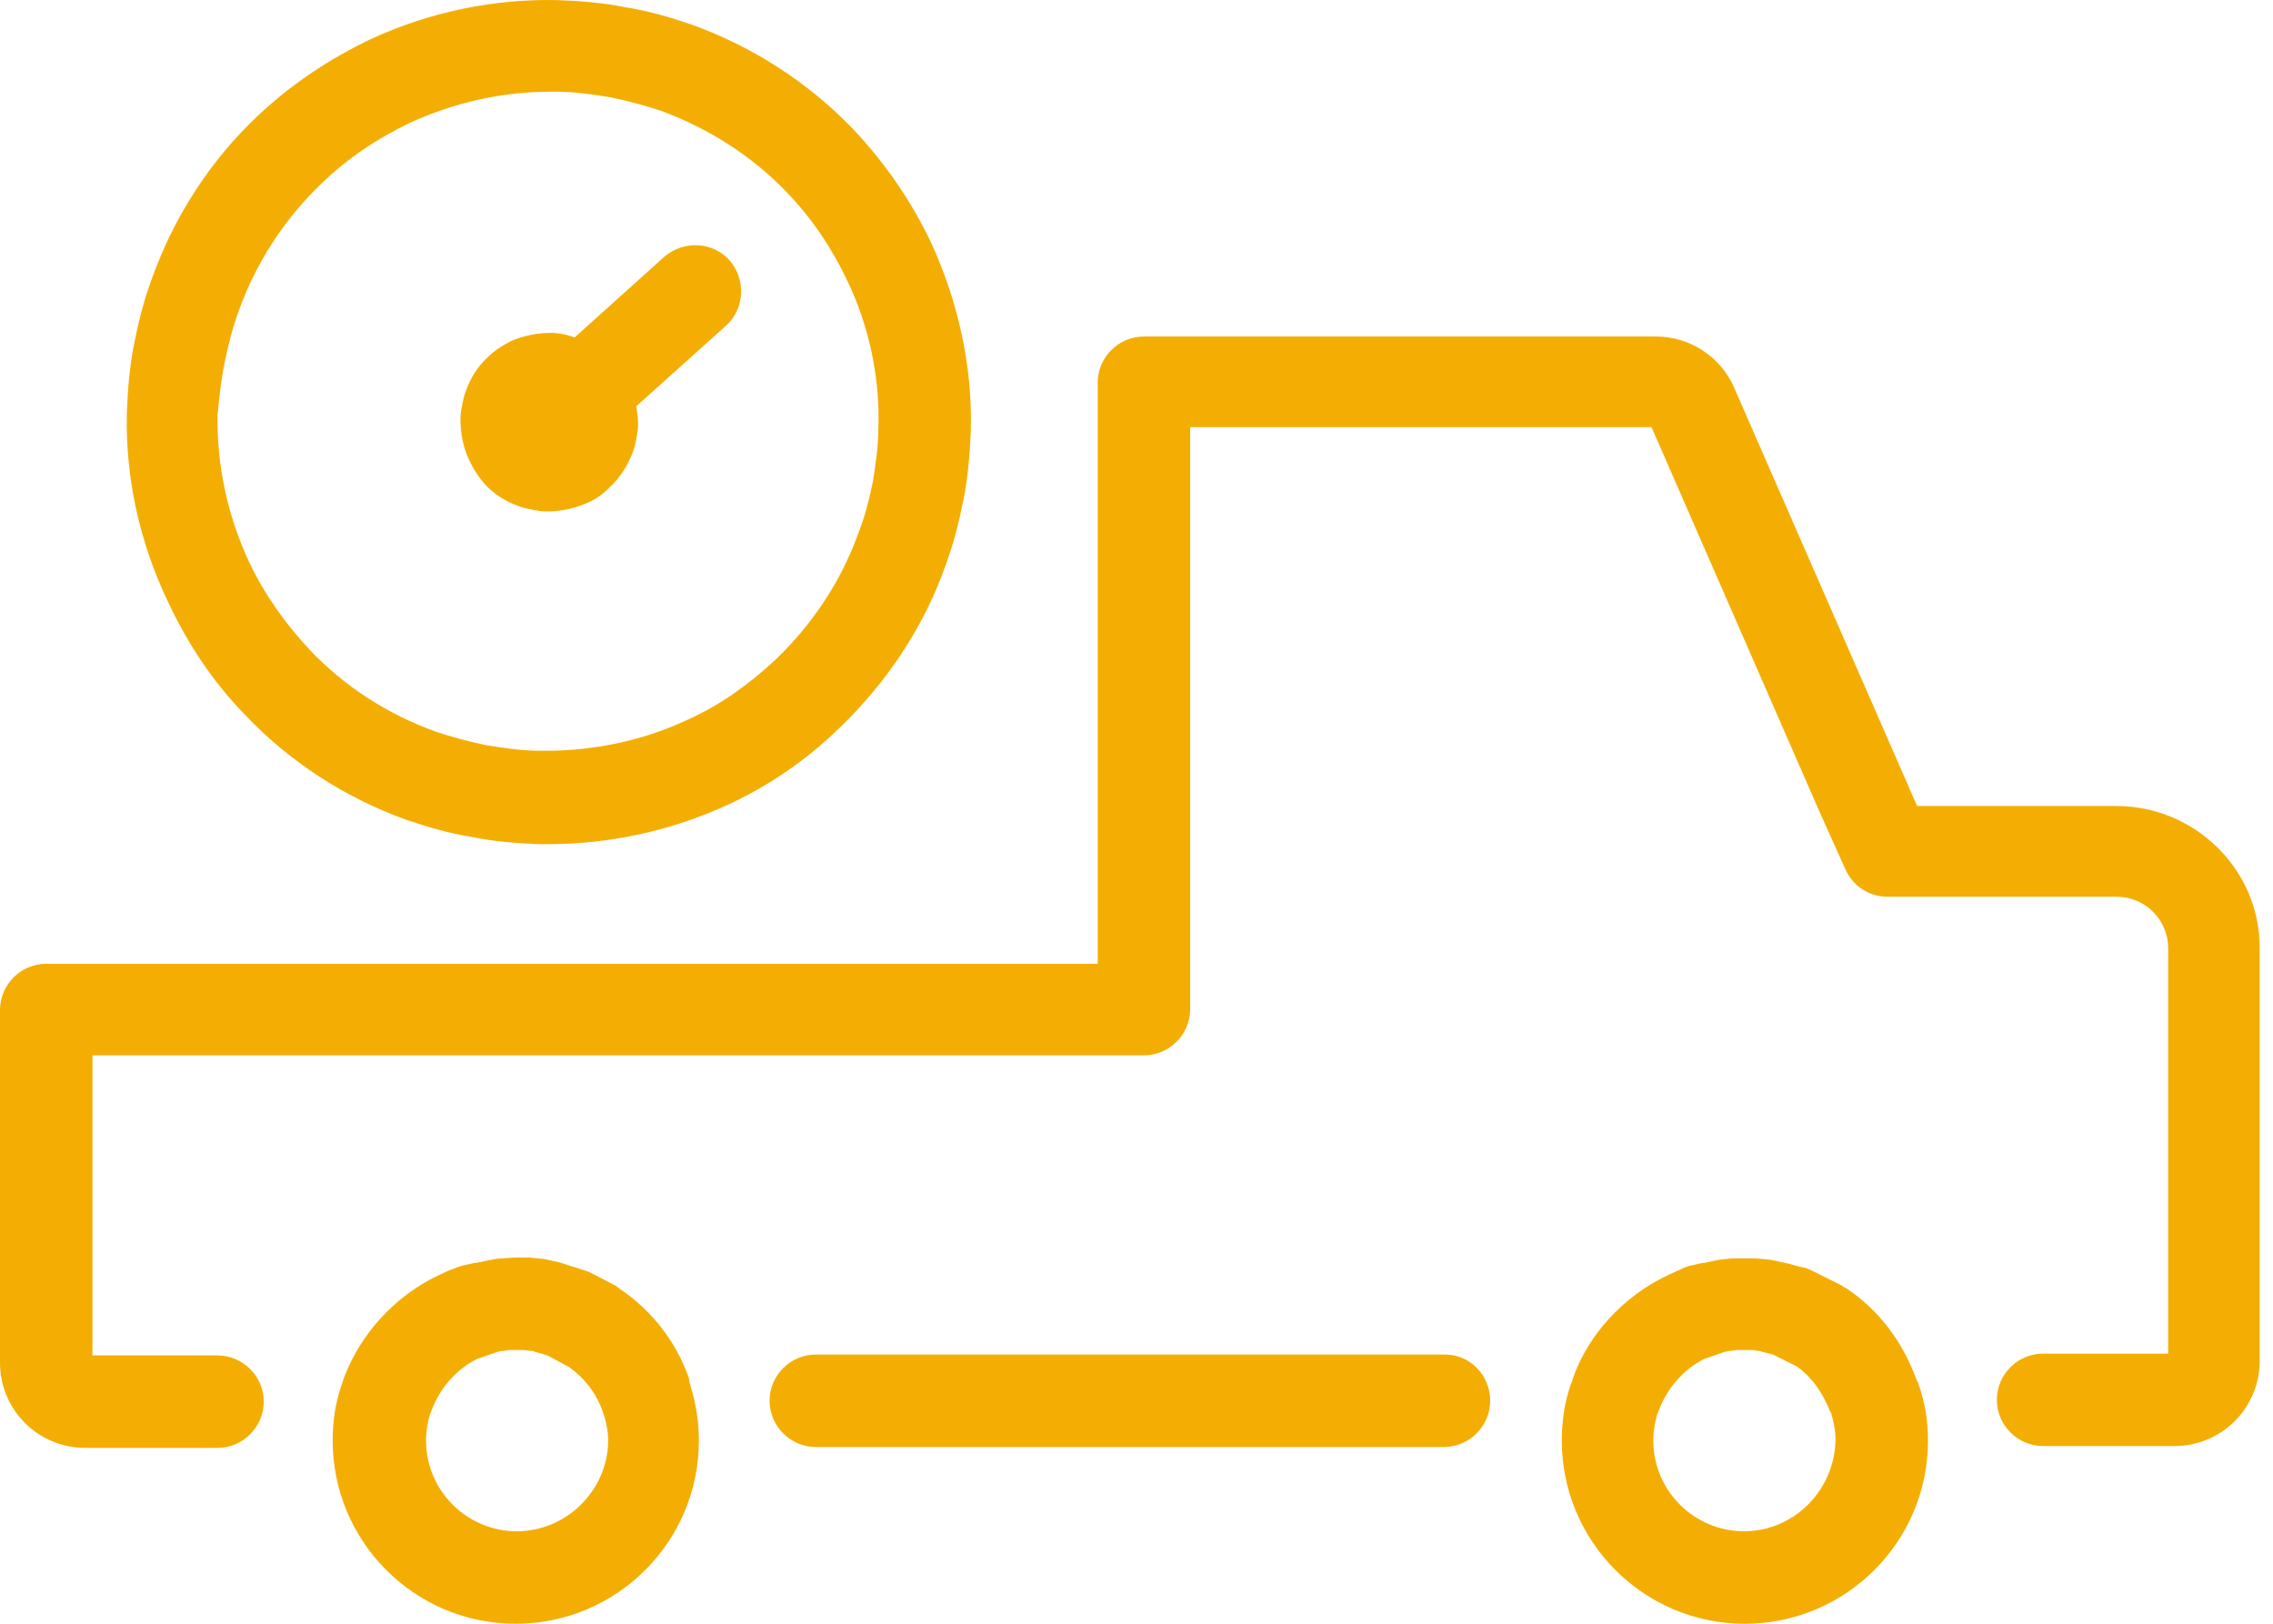
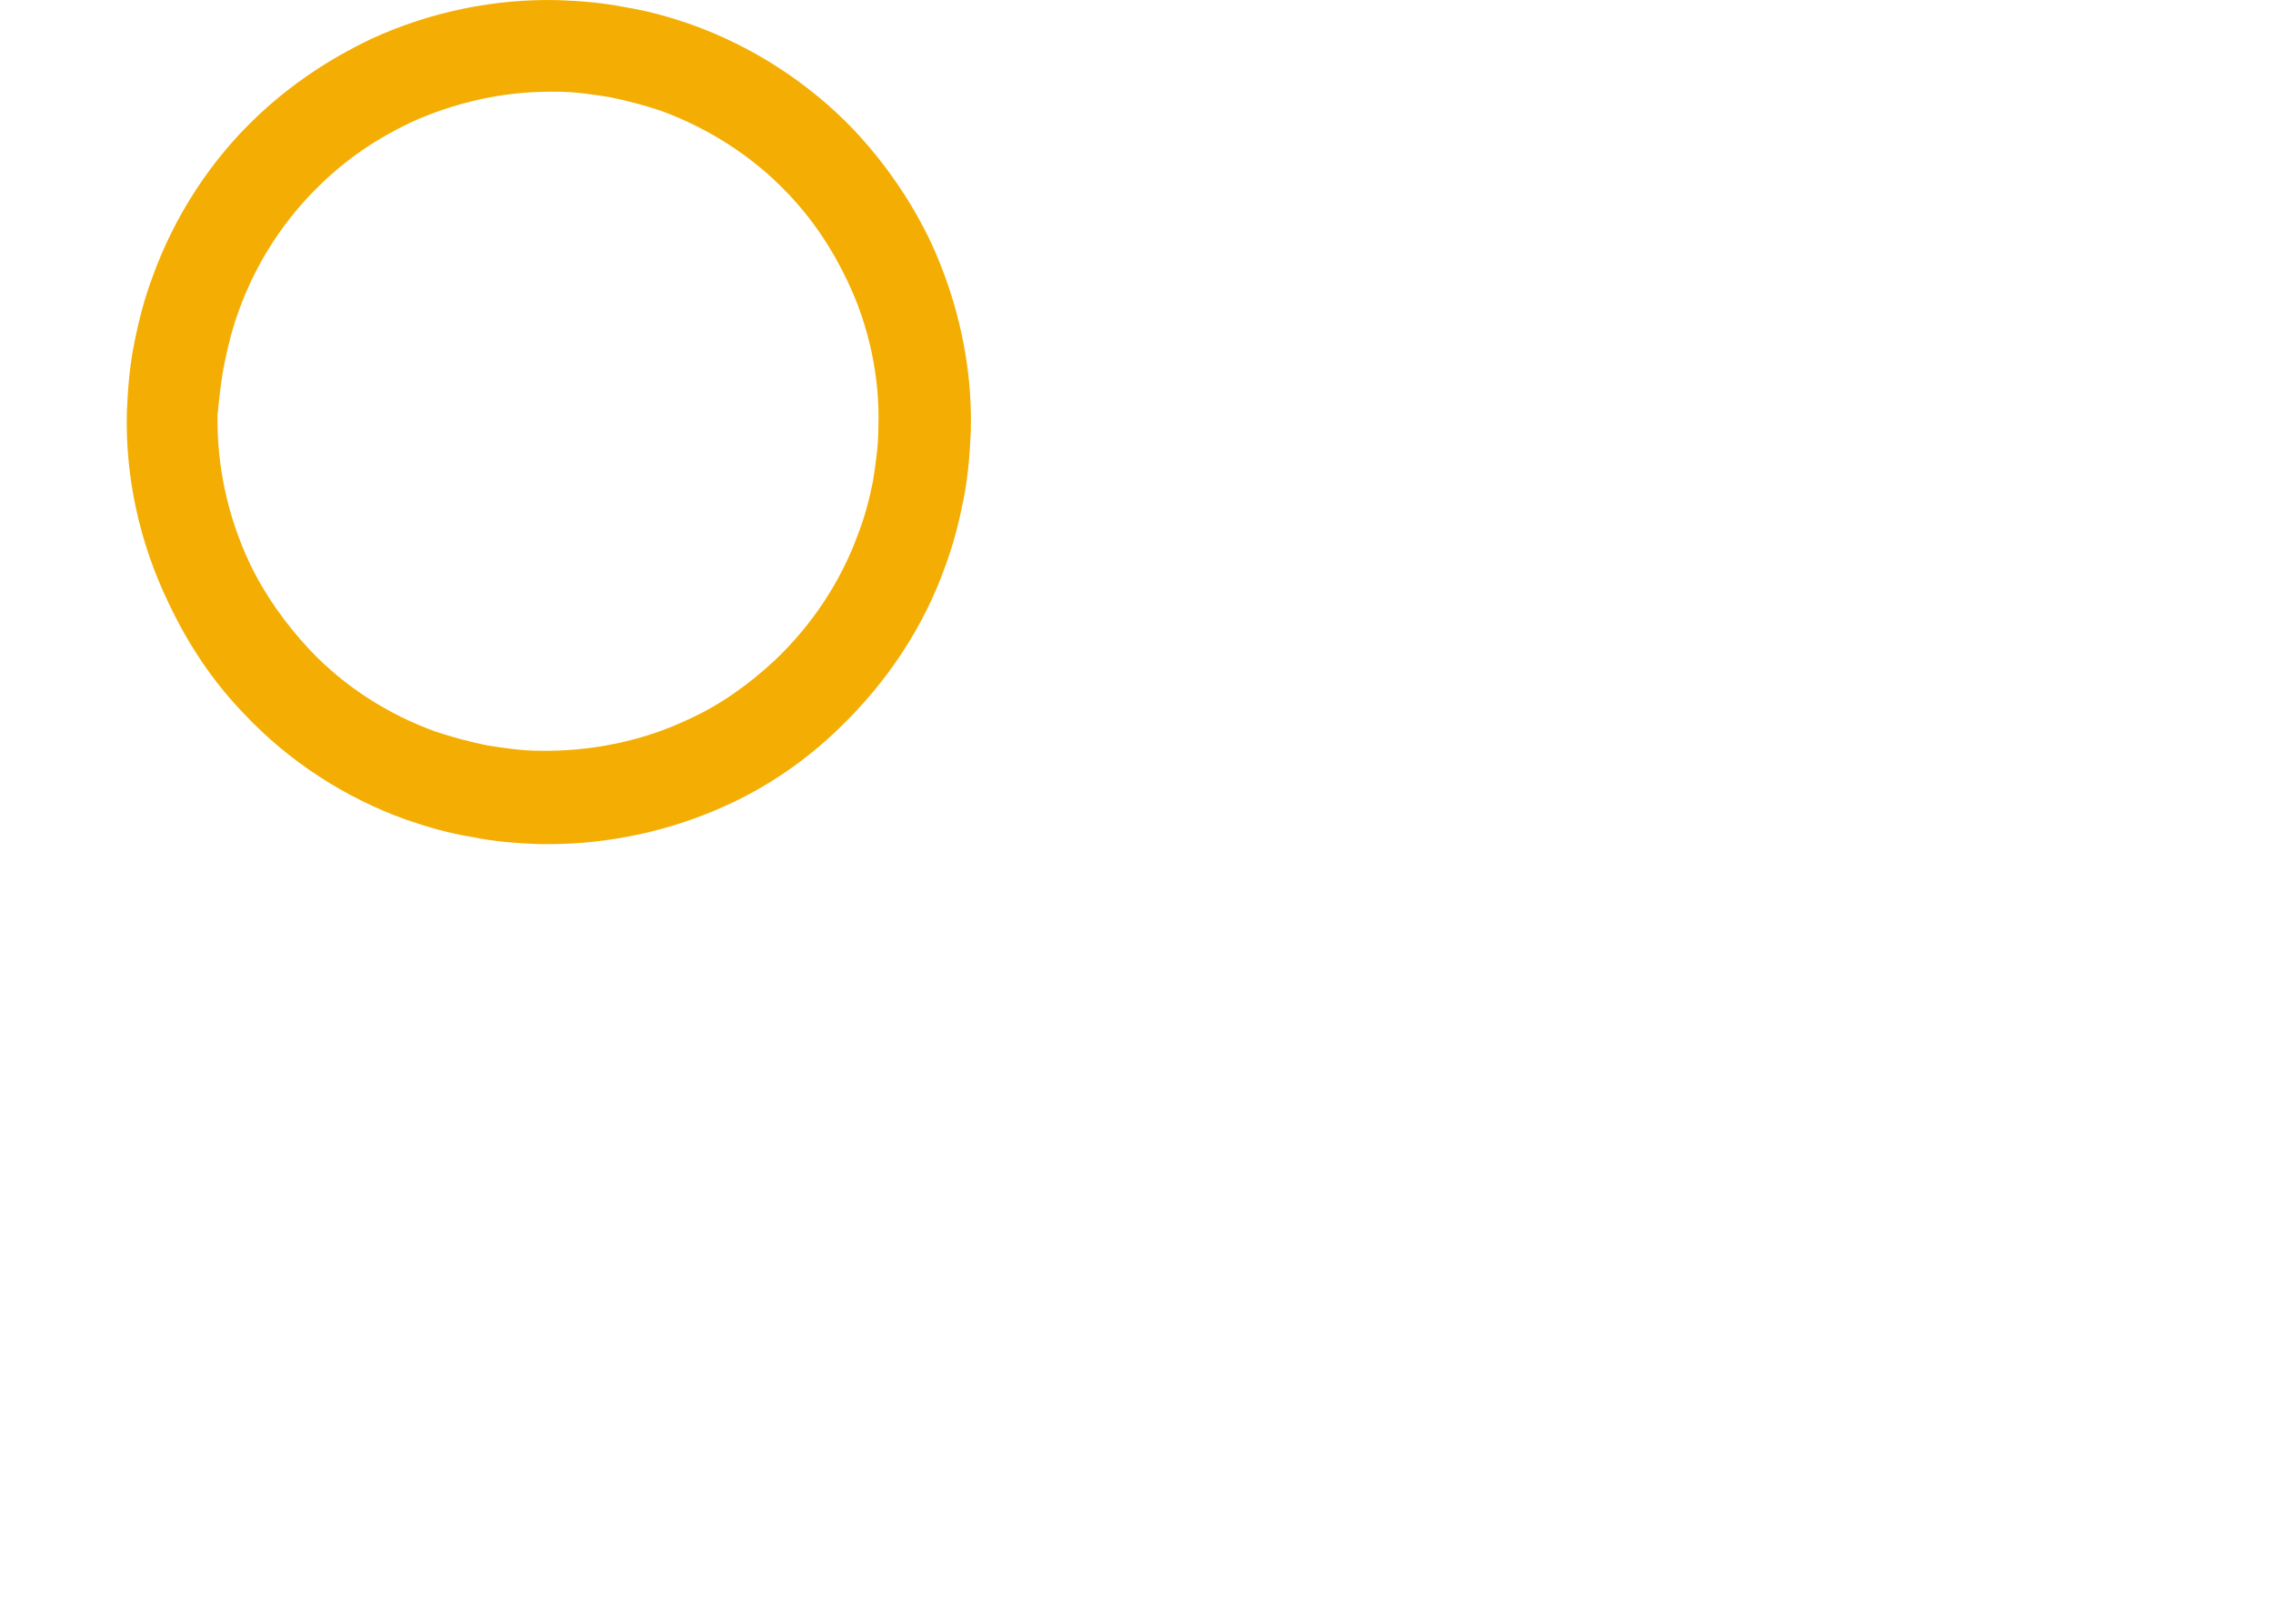
<svg xmlns="http://www.w3.org/2000/svg" width="28" height="20" viewBox="0 0 28 20" fill="none">
  <g id="Group">
    <path id="Vector" d="M3.015 8.801C3.562 9.381 4.254 9.828 5.002 10.096C5.259 10.185 5.527 10.263 5.806 10.308C6.074 10.364 6.353 10.386 6.632 10.397C6.677 10.397 6.722 10.397 6.766 10.397C7.514 10.397 8.274 10.23 8.955 9.917C9.469 9.683 9.937 9.359 10.339 8.968C10.92 8.41 11.378 7.729 11.646 6.969C11.746 6.701 11.813 6.434 11.869 6.154C11.925 5.875 11.947 5.585 11.959 5.306C11.981 4.513 11.802 3.709 11.467 2.983C11.222 2.47 10.898 2.001 10.507 1.588C9.96 1.018 9.268 0.571 8.519 0.303C8.263 0.214 7.995 0.136 7.715 0.091C7.436 0.035 7.168 0.013 6.889 0.002C6.096 -0.02 5.292 0.147 4.567 0.482C4.053 0.728 3.584 1.04 3.171 1.431C2.59 1.978 2.144 2.671 1.876 3.419C1.775 3.687 1.708 3.955 1.652 4.234C1.597 4.513 1.574 4.792 1.563 5.071C1.541 5.875 1.719 6.679 2.066 7.405C2.311 7.93 2.624 8.399 3.015 8.801ZM2.769 4.457C2.814 4.234 2.869 4.022 2.948 3.81C3.16 3.229 3.506 2.693 3.964 2.257C4.288 1.945 4.656 1.699 5.058 1.509C5.594 1.264 6.186 1.13 6.766 1.13C6.8 1.13 6.833 1.13 6.867 1.13C7.079 1.13 7.302 1.163 7.514 1.197C7.727 1.241 7.939 1.297 8.14 1.364C8.72 1.576 9.268 1.923 9.692 2.369C10.005 2.693 10.25 3.061 10.44 3.463C10.708 4.022 10.842 4.658 10.82 5.272C10.82 5.496 10.786 5.719 10.753 5.931C10.708 6.154 10.652 6.367 10.574 6.567C10.362 7.159 10.005 7.695 9.547 8.131C9.223 8.432 8.866 8.689 8.464 8.868C7.894 9.136 7.258 9.258 6.644 9.247C6.431 9.247 6.208 9.214 5.996 9.18C5.784 9.136 5.572 9.08 5.371 9.013C4.779 8.801 4.243 8.455 3.819 8.008C3.517 7.684 3.26 7.327 3.07 6.925C2.803 6.355 2.669 5.73 2.68 5.105C2.702 4.893 2.724 4.669 2.769 4.457Z" fill="#F4AE03" />
-     <path id="Vector_2" d="M5.974 5.965C6.085 6.087 6.23 6.177 6.387 6.233C6.443 6.255 6.498 6.266 6.554 6.277C6.61 6.288 6.666 6.3 6.733 6.3C6.9 6.3 7.068 6.266 7.224 6.199C7.336 6.154 7.425 6.087 7.515 5.998C7.637 5.886 7.727 5.741 7.794 5.574C7.816 5.518 7.827 5.462 7.838 5.406C7.849 5.35 7.861 5.283 7.861 5.228C7.861 5.149 7.849 5.071 7.838 5.004L8.944 4.011C9.178 3.798 9.189 3.441 8.988 3.207C8.776 2.972 8.419 2.961 8.184 3.162L7.079 4.156C7.046 4.144 7.001 4.133 6.967 4.122C6.912 4.111 6.856 4.1 6.789 4.1C6.621 4.1 6.454 4.133 6.297 4.2C6.186 4.256 6.085 4.323 6.007 4.401C5.884 4.513 5.795 4.658 5.739 4.814C5.717 4.87 5.706 4.926 5.694 4.982C5.683 5.038 5.672 5.105 5.672 5.161C5.672 5.339 5.706 5.507 5.773 5.652C5.828 5.775 5.895 5.875 5.974 5.965Z" fill="#F4AE03" />
-     <path id="Vector_3" d="M26.072 9.928H23.616L21.36 4.77C21.193 4.39 20.813 4.145 20.4 4.145H14.091C13.779 4.145 13.522 4.401 13.522 4.714V11.871H0.569C0.257 11.871 0 12.128 0 12.441V16.784C0 17.365 0.469 17.834 1.05 17.834H2.68C2.992 17.834 3.249 17.577 3.249 17.264C3.249 16.952 2.992 16.695 2.68 16.695H1.139V12.999H14.091C14.404 12.999 14.661 12.742 14.661 12.43V5.261H20.344L22.432 10.04L22.734 10.71C22.823 10.911 23.024 11.045 23.247 11.045H26.072C26.43 11.045 26.709 11.335 26.709 11.681V16.673H25.168C24.855 16.673 24.598 16.929 24.598 17.242C24.598 17.555 24.855 17.811 25.168 17.811H26.787C27.367 17.811 27.836 17.343 27.836 16.762V11.693C27.848 10.721 27.044 9.928 26.072 9.928Z" fill="#F4AE03" />
-     <path id="Vector_4" d="M17.799 16.684H10.05C9.737 16.684 9.48 16.941 9.48 17.253C9.48 17.566 9.737 17.823 10.05 17.823H17.787C18.1 17.823 18.357 17.566 18.357 17.253C18.357 16.941 18.111 16.684 17.799 16.684Z" fill="#F4AE03" />
-     <path id="Vector_5" d="M8.486 16.974C8.33 16.527 8.028 16.137 7.626 15.869C7.615 15.857 7.593 15.846 7.582 15.835L7.28 15.679C7.258 15.668 7.236 15.656 7.224 15.656C7.191 15.645 7.157 15.634 7.09 15.612L6.878 15.545C6.822 15.534 6.767 15.523 6.722 15.511C6.666 15.5 6.599 15.5 6.521 15.489H6.342L6.186 15.5C6.13 15.5 6.074 15.511 6.018 15.523C5.963 15.534 5.918 15.545 5.862 15.556C5.851 15.556 5.851 15.556 5.84 15.556L5.695 15.589C5.65 15.601 5.605 15.623 5.538 15.645L5.393 15.712C4.857 15.969 4.433 16.438 4.232 16.985C4.232 16.996 4.21 17.041 4.21 17.052C4.131 17.276 4.098 17.51 4.098 17.744C4.098 18.984 5.103 20 6.353 20C7.593 20 8.609 18.995 8.609 17.744C8.609 17.51 8.575 17.287 8.497 17.041L8.486 16.974ZM6.365 18.861C5.751 18.861 5.248 18.359 5.248 17.744C5.248 17.633 5.27 17.51 5.293 17.432L5.315 17.376C5.416 17.097 5.628 16.862 5.873 16.74L6.13 16.65C6.152 16.65 6.164 16.639 6.197 16.639C6.231 16.639 6.253 16.628 6.253 16.628H6.342H6.443C6.476 16.628 6.499 16.639 6.543 16.639C6.566 16.639 6.588 16.65 6.588 16.65L6.744 16.695L7.012 16.84C7.202 16.974 7.347 17.164 7.425 17.387L7.437 17.421C7.47 17.521 7.492 17.644 7.492 17.756C7.481 18.359 6.979 18.861 6.365 18.861Z" fill="#F4AE03" />
-     <path id="Vector_6" d="M23.605 16.985C23.437 16.527 23.147 16.137 22.745 15.869C22.722 15.857 22.7 15.846 22.689 15.835L22.309 15.645C22.276 15.634 22.242 15.612 22.209 15.612L21.997 15.556C21.941 15.545 21.885 15.534 21.84 15.523C21.785 15.511 21.729 15.511 21.628 15.5H21.394C21.371 15.5 21.36 15.5 21.338 15.5C21.248 15.511 21.193 15.511 21.148 15.523C21.092 15.534 21.047 15.545 20.992 15.556C20.98 15.556 20.98 15.556 20.969 15.556L20.824 15.589C20.779 15.601 20.746 15.612 20.679 15.645L20.534 15.712C19.998 15.969 19.562 16.438 19.373 16.985C19.373 16.996 19.35 17.052 19.35 17.052C19.272 17.276 19.239 17.51 19.239 17.744C19.239 18.984 20.244 20 21.494 20C22.733 20 23.75 18.995 23.75 17.744C23.75 17.51 23.716 17.276 23.627 17.03L23.605 16.985ZM21.483 18.861C20.869 18.861 20.366 18.359 20.366 17.744C20.366 17.622 20.389 17.51 20.411 17.432C20.411 17.421 20.433 17.376 20.433 17.376C20.534 17.097 20.746 16.862 20.992 16.739L21.248 16.65C21.271 16.65 21.293 16.639 21.316 16.639C21.338 16.639 21.371 16.628 21.405 16.628H21.572C21.606 16.628 21.639 16.639 21.662 16.639C21.684 16.639 21.706 16.65 21.706 16.65L21.84 16.684L22.131 16.829C22.32 16.963 22.454 17.153 22.544 17.387L22.555 17.398C22.588 17.51 22.611 17.622 22.611 17.733C22.6 18.359 22.097 18.861 21.483 18.861Z" fill="#F4AE03" />
  </g>
</svg>